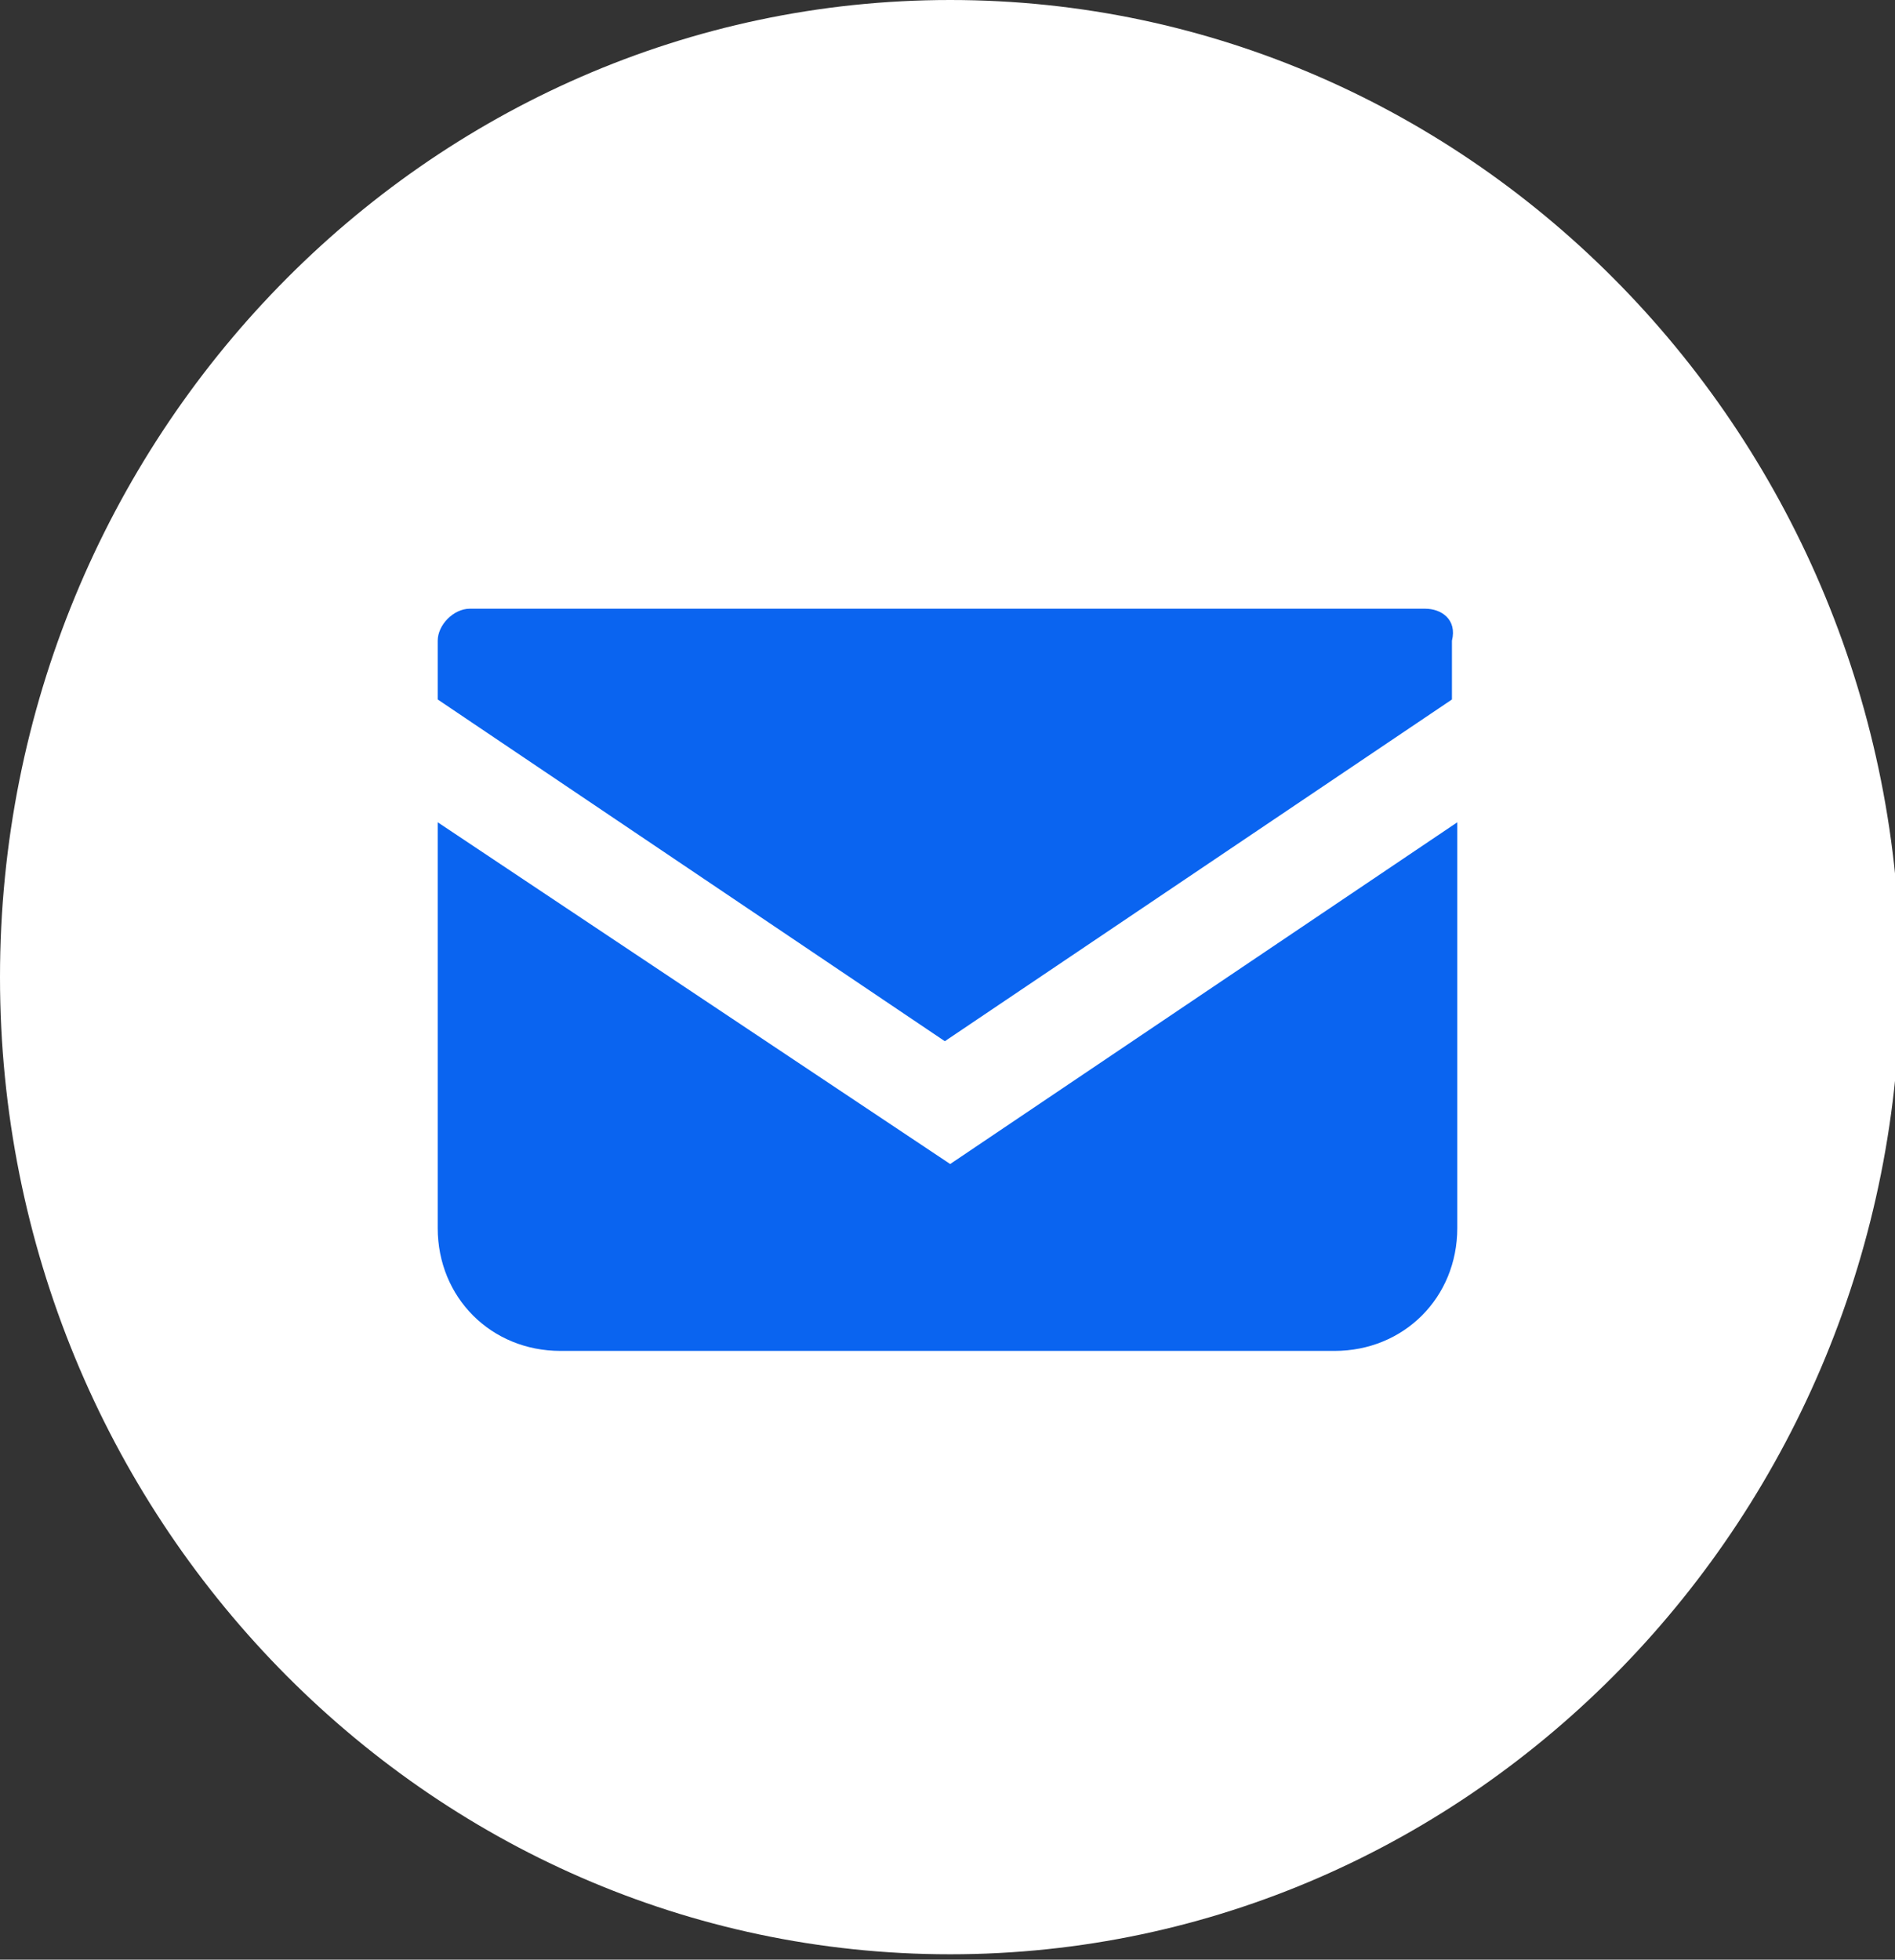
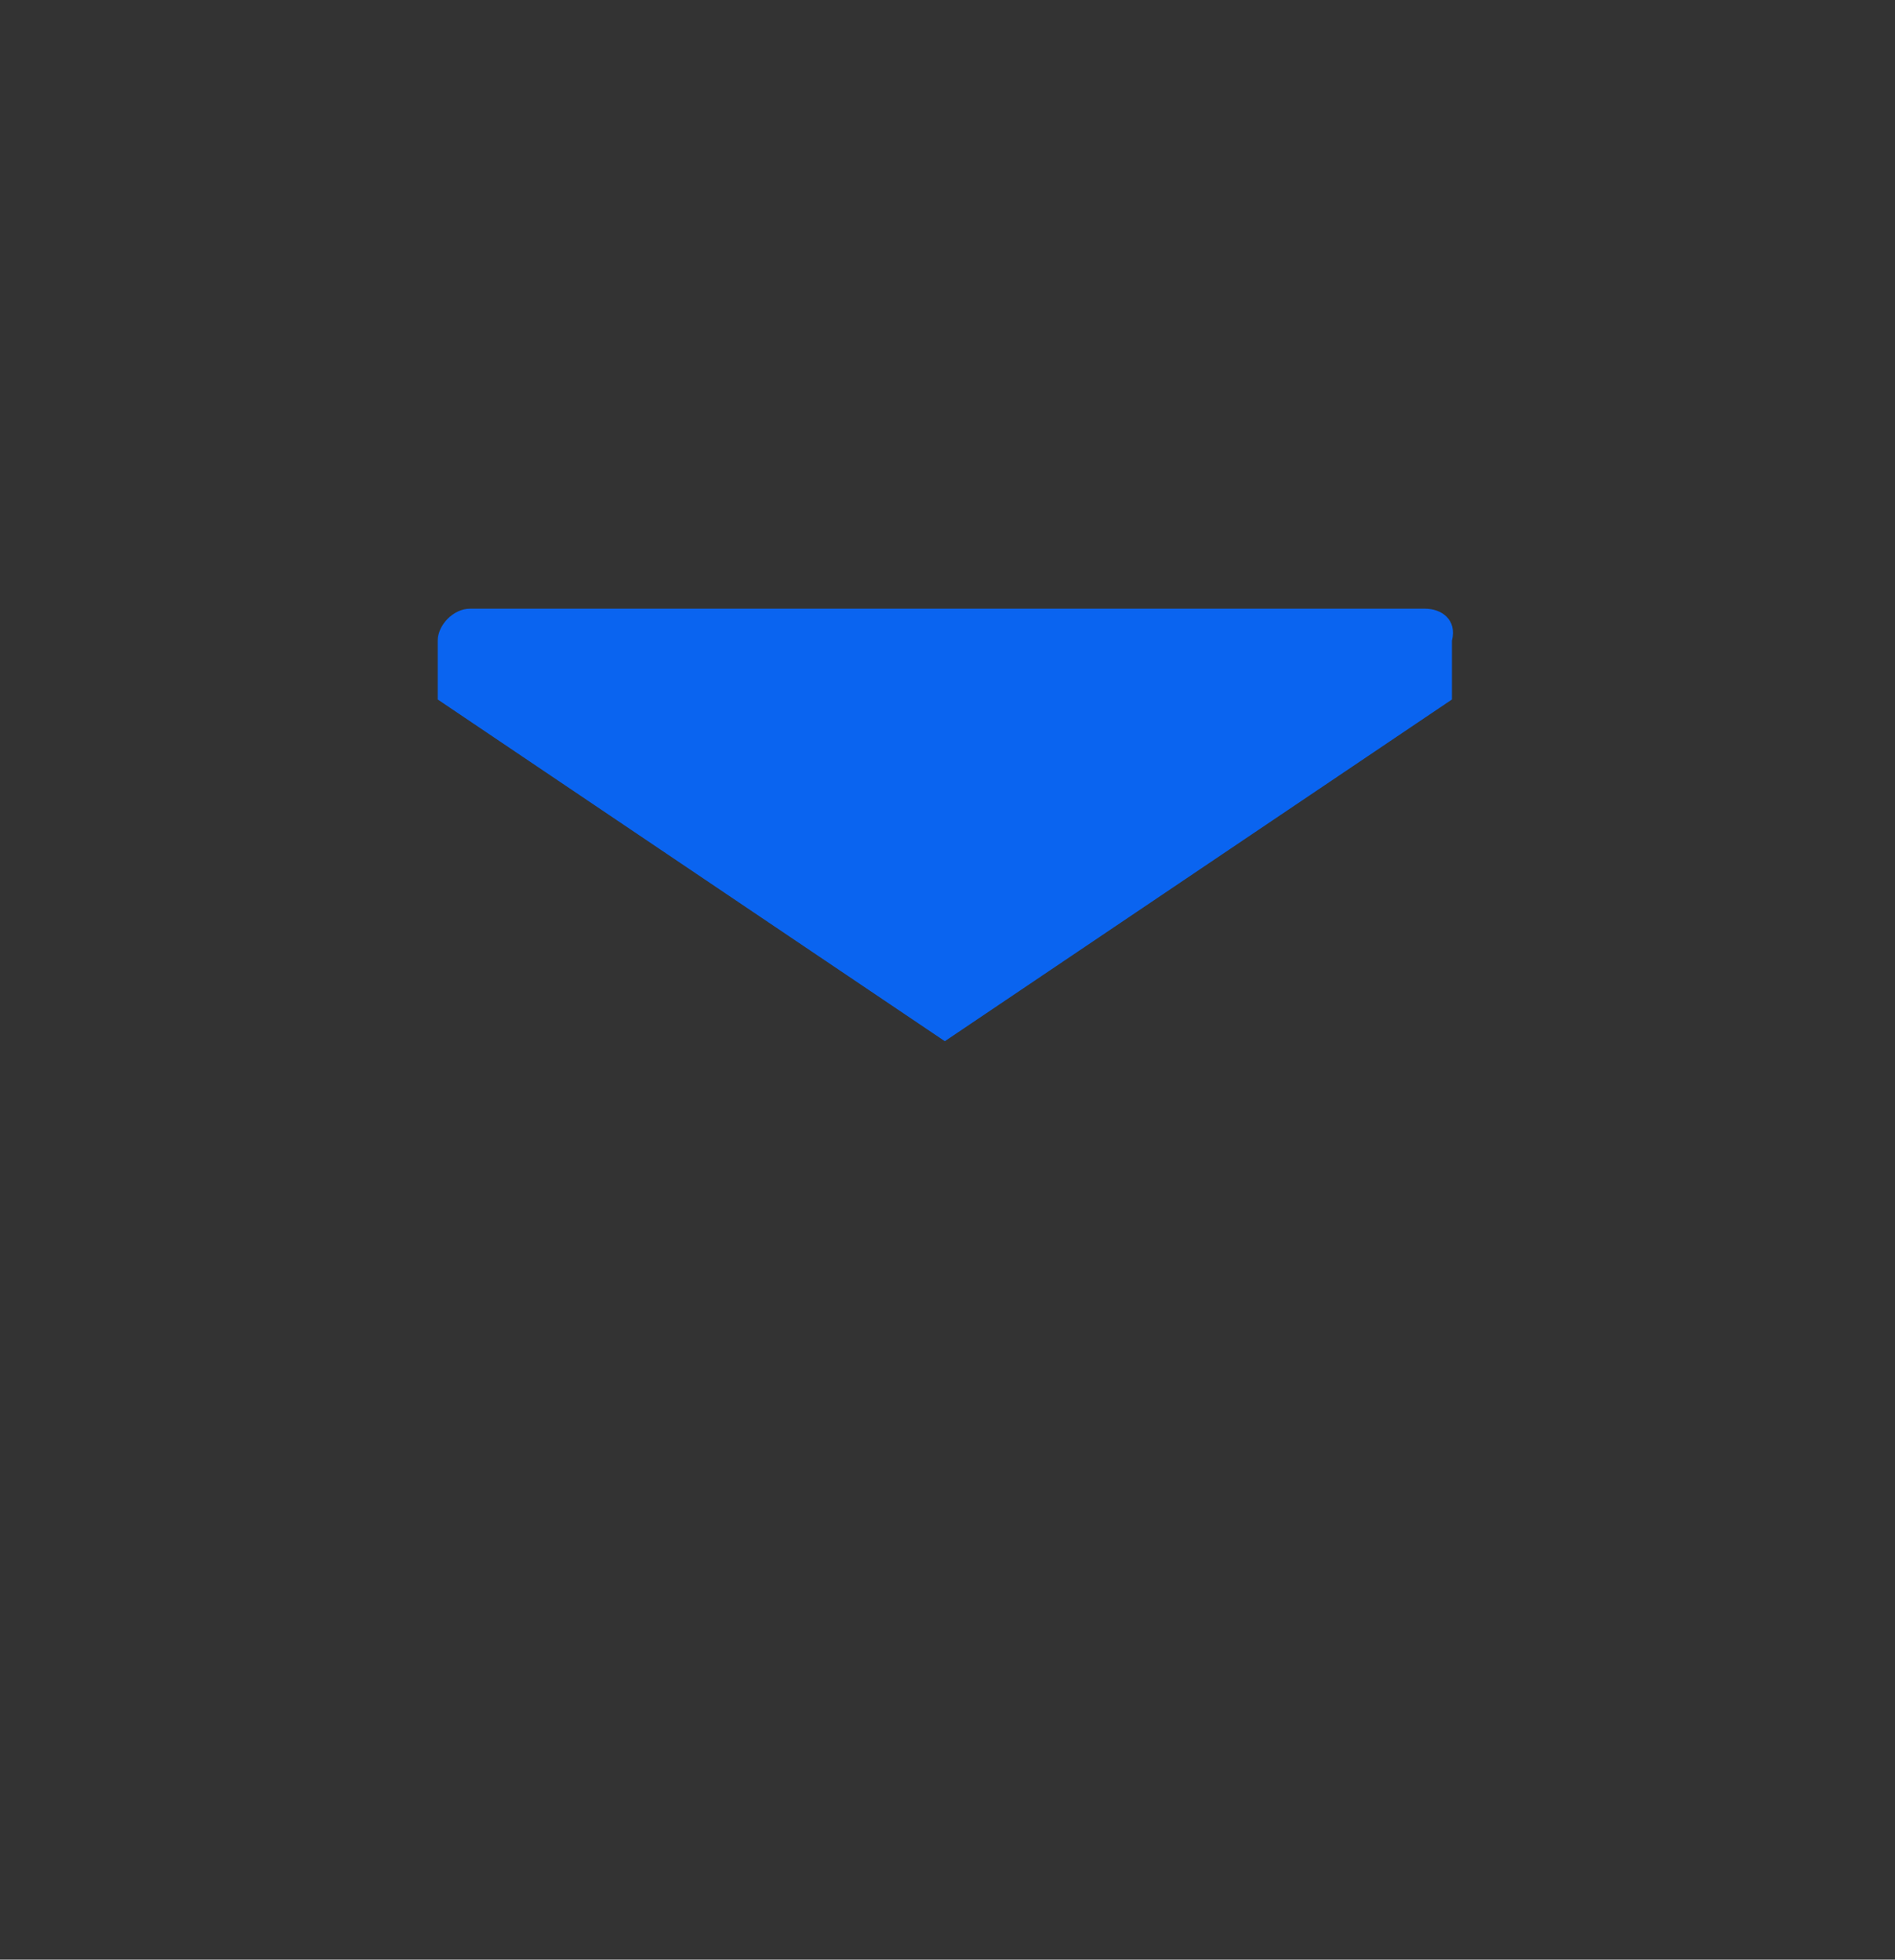
<svg xmlns="http://www.w3.org/2000/svg" version="1.1" id="レイヤー_1" x="0px" y="0px" viewBox="0 0 35.5 36.7" style="enable-background:new 0 0 35.5 36.7;" xml:space="preserve">
  <rect x="0" y="0" width="35.5" height="36.7" fill="#333333" stroke="none" />
  <style type="text/css">
	.st0{fill:#FFFFFF;}
	.st1{fill:#0A64F0;}
</style>
  <g id="a">
</g>
  <g id="b_00000039116263326239205370000002789686419551150996_">
    <g id="c_00000129900586295779279510000011015460349564689540_">
      <g>
-         <path class="st0" d="M17.8,0C8,0,0,8.2,0,18.3s8,18.3,17.8,18.3s17.8-8.2,17.8-18.3S27.6,0,17.8,0L17.8,0z" />
-       </g>
+         </g>
    </g>
  </g>
  <g>
    <path class="st1" d="M26.7,11.4H8.8c-0.3,0-0.6,0.3-0.6,0.6v1.1l9.5,6.4l9.5-6.4v-1.1C27.3,11.6,27,11.4,26.7,11.4z" />
-     <path class="st1" d="M8.2,15.4V23c0,1.3,1,2.3,2.3,2.3H25c1.3,0,2.3-1,2.3-2.3v-7.6l-9.5,6.4L8.2,15.4z" />
  </g>
</svg>